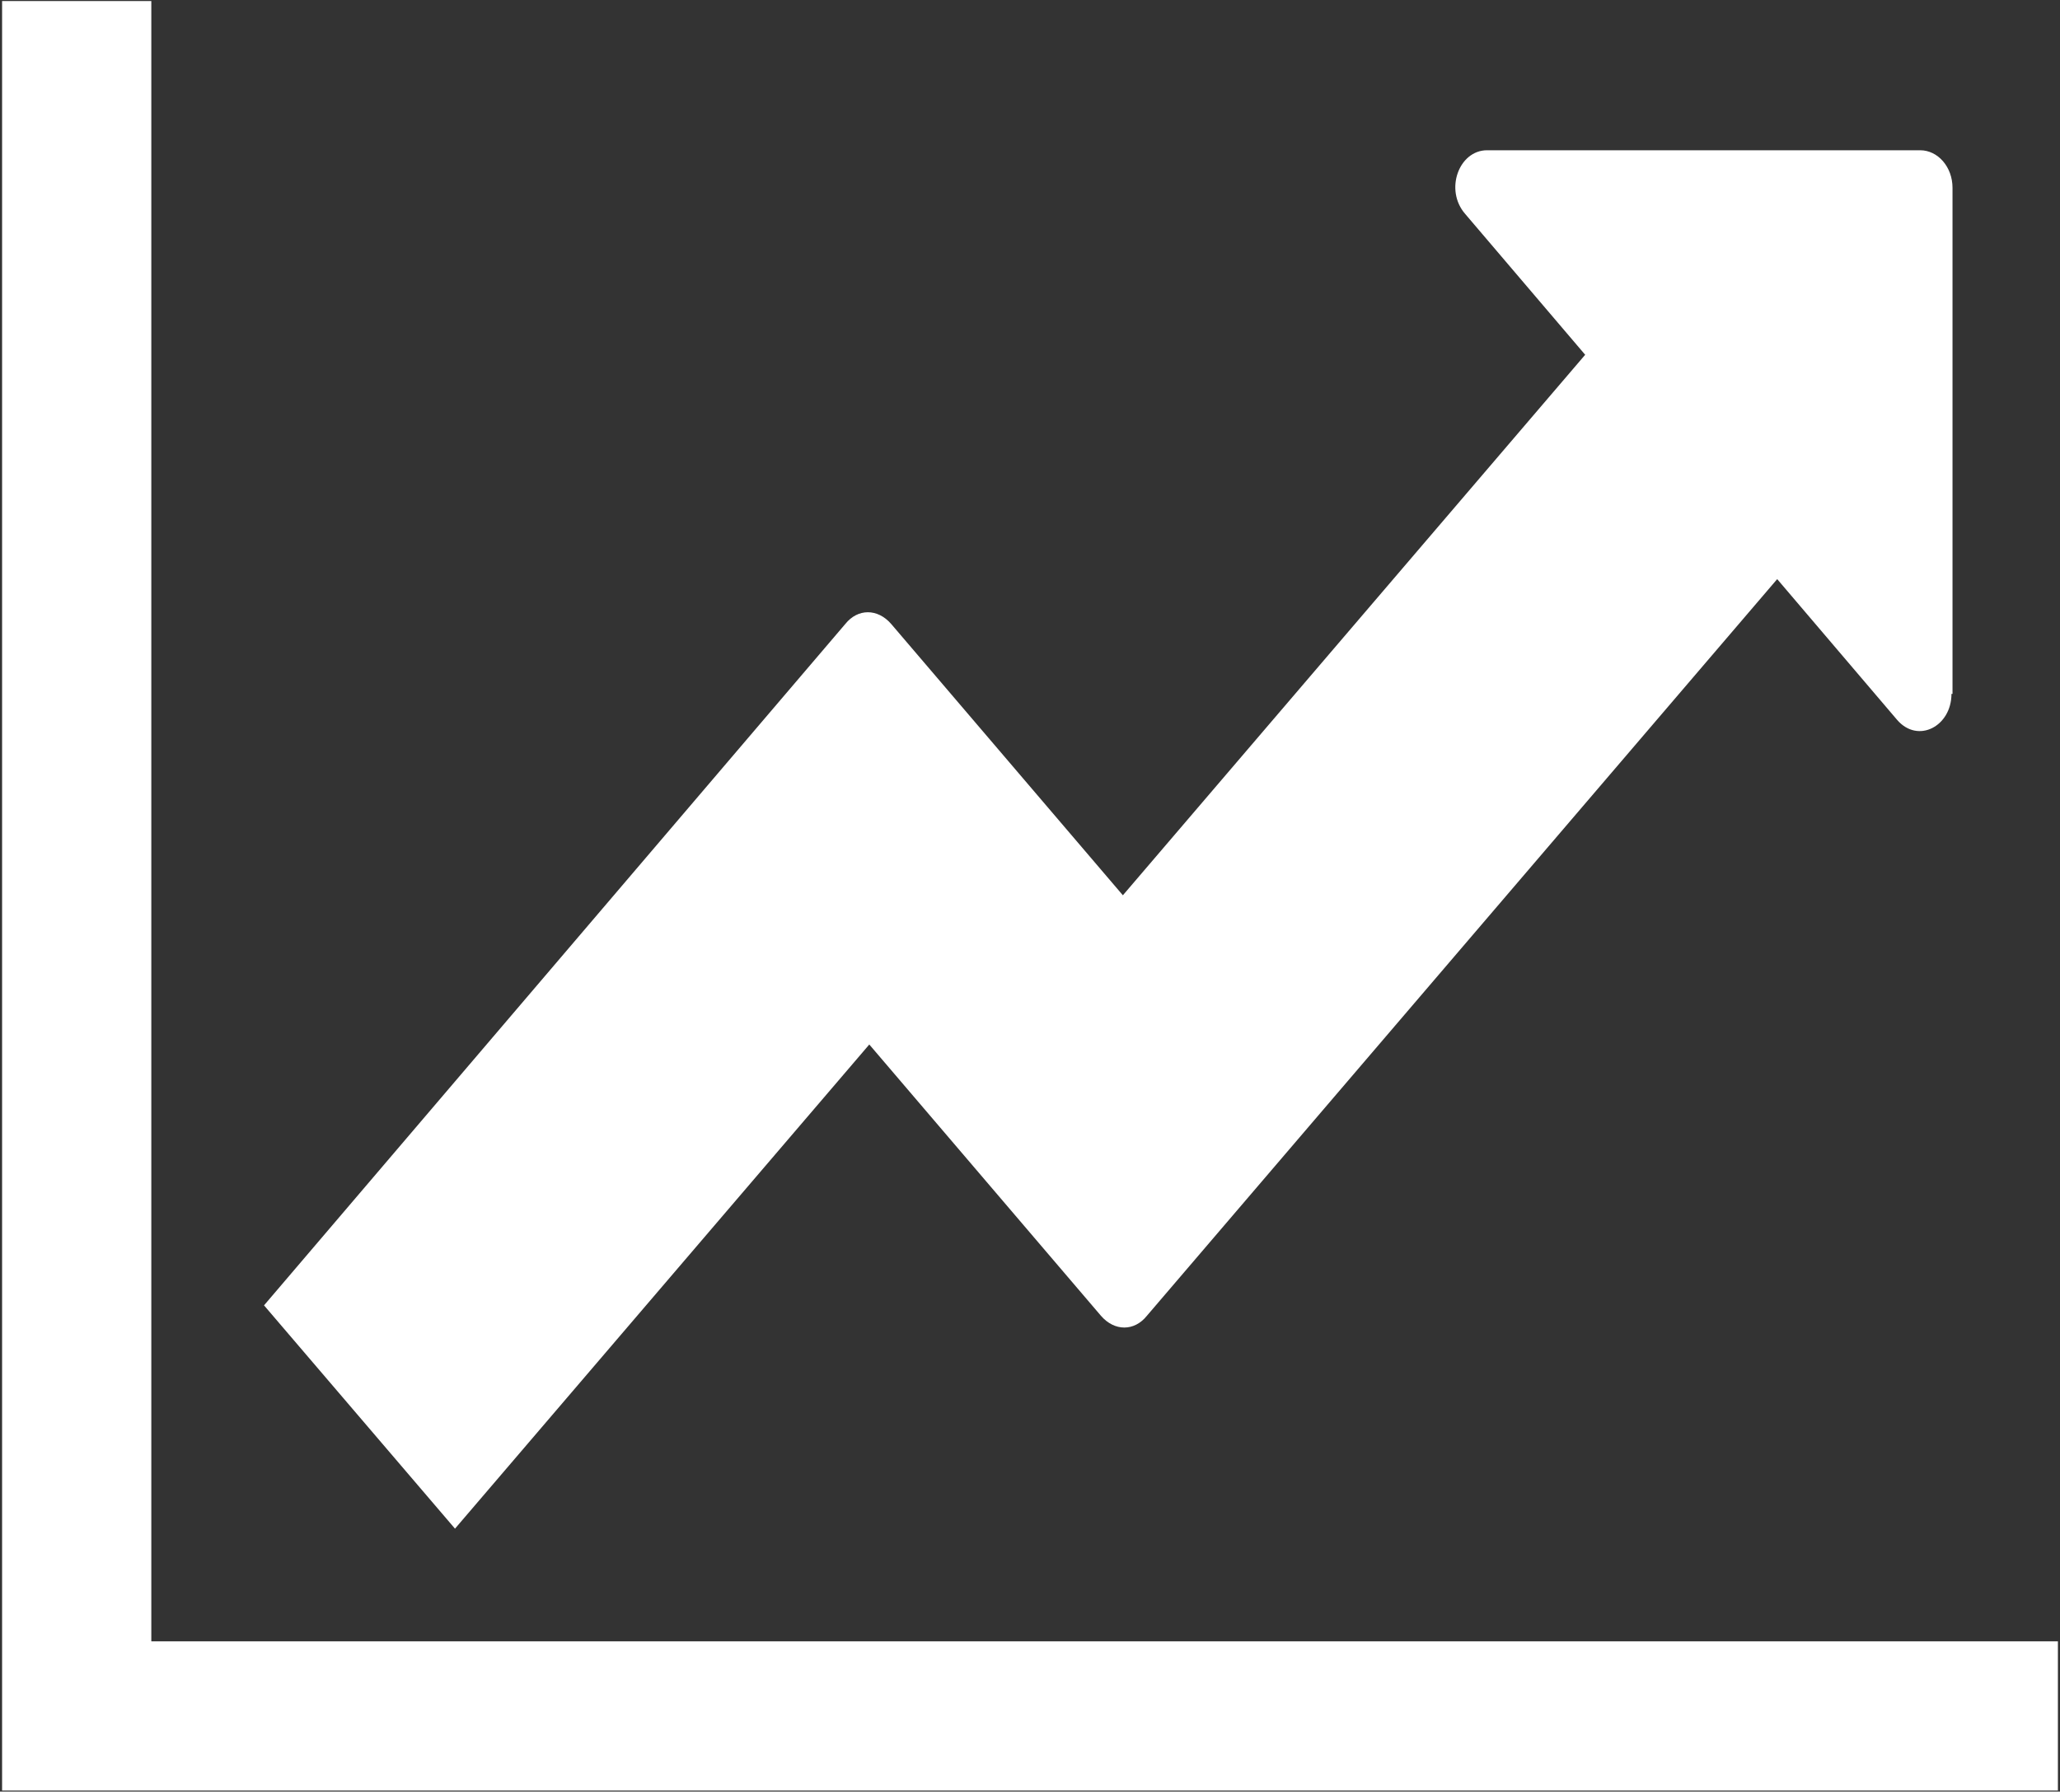
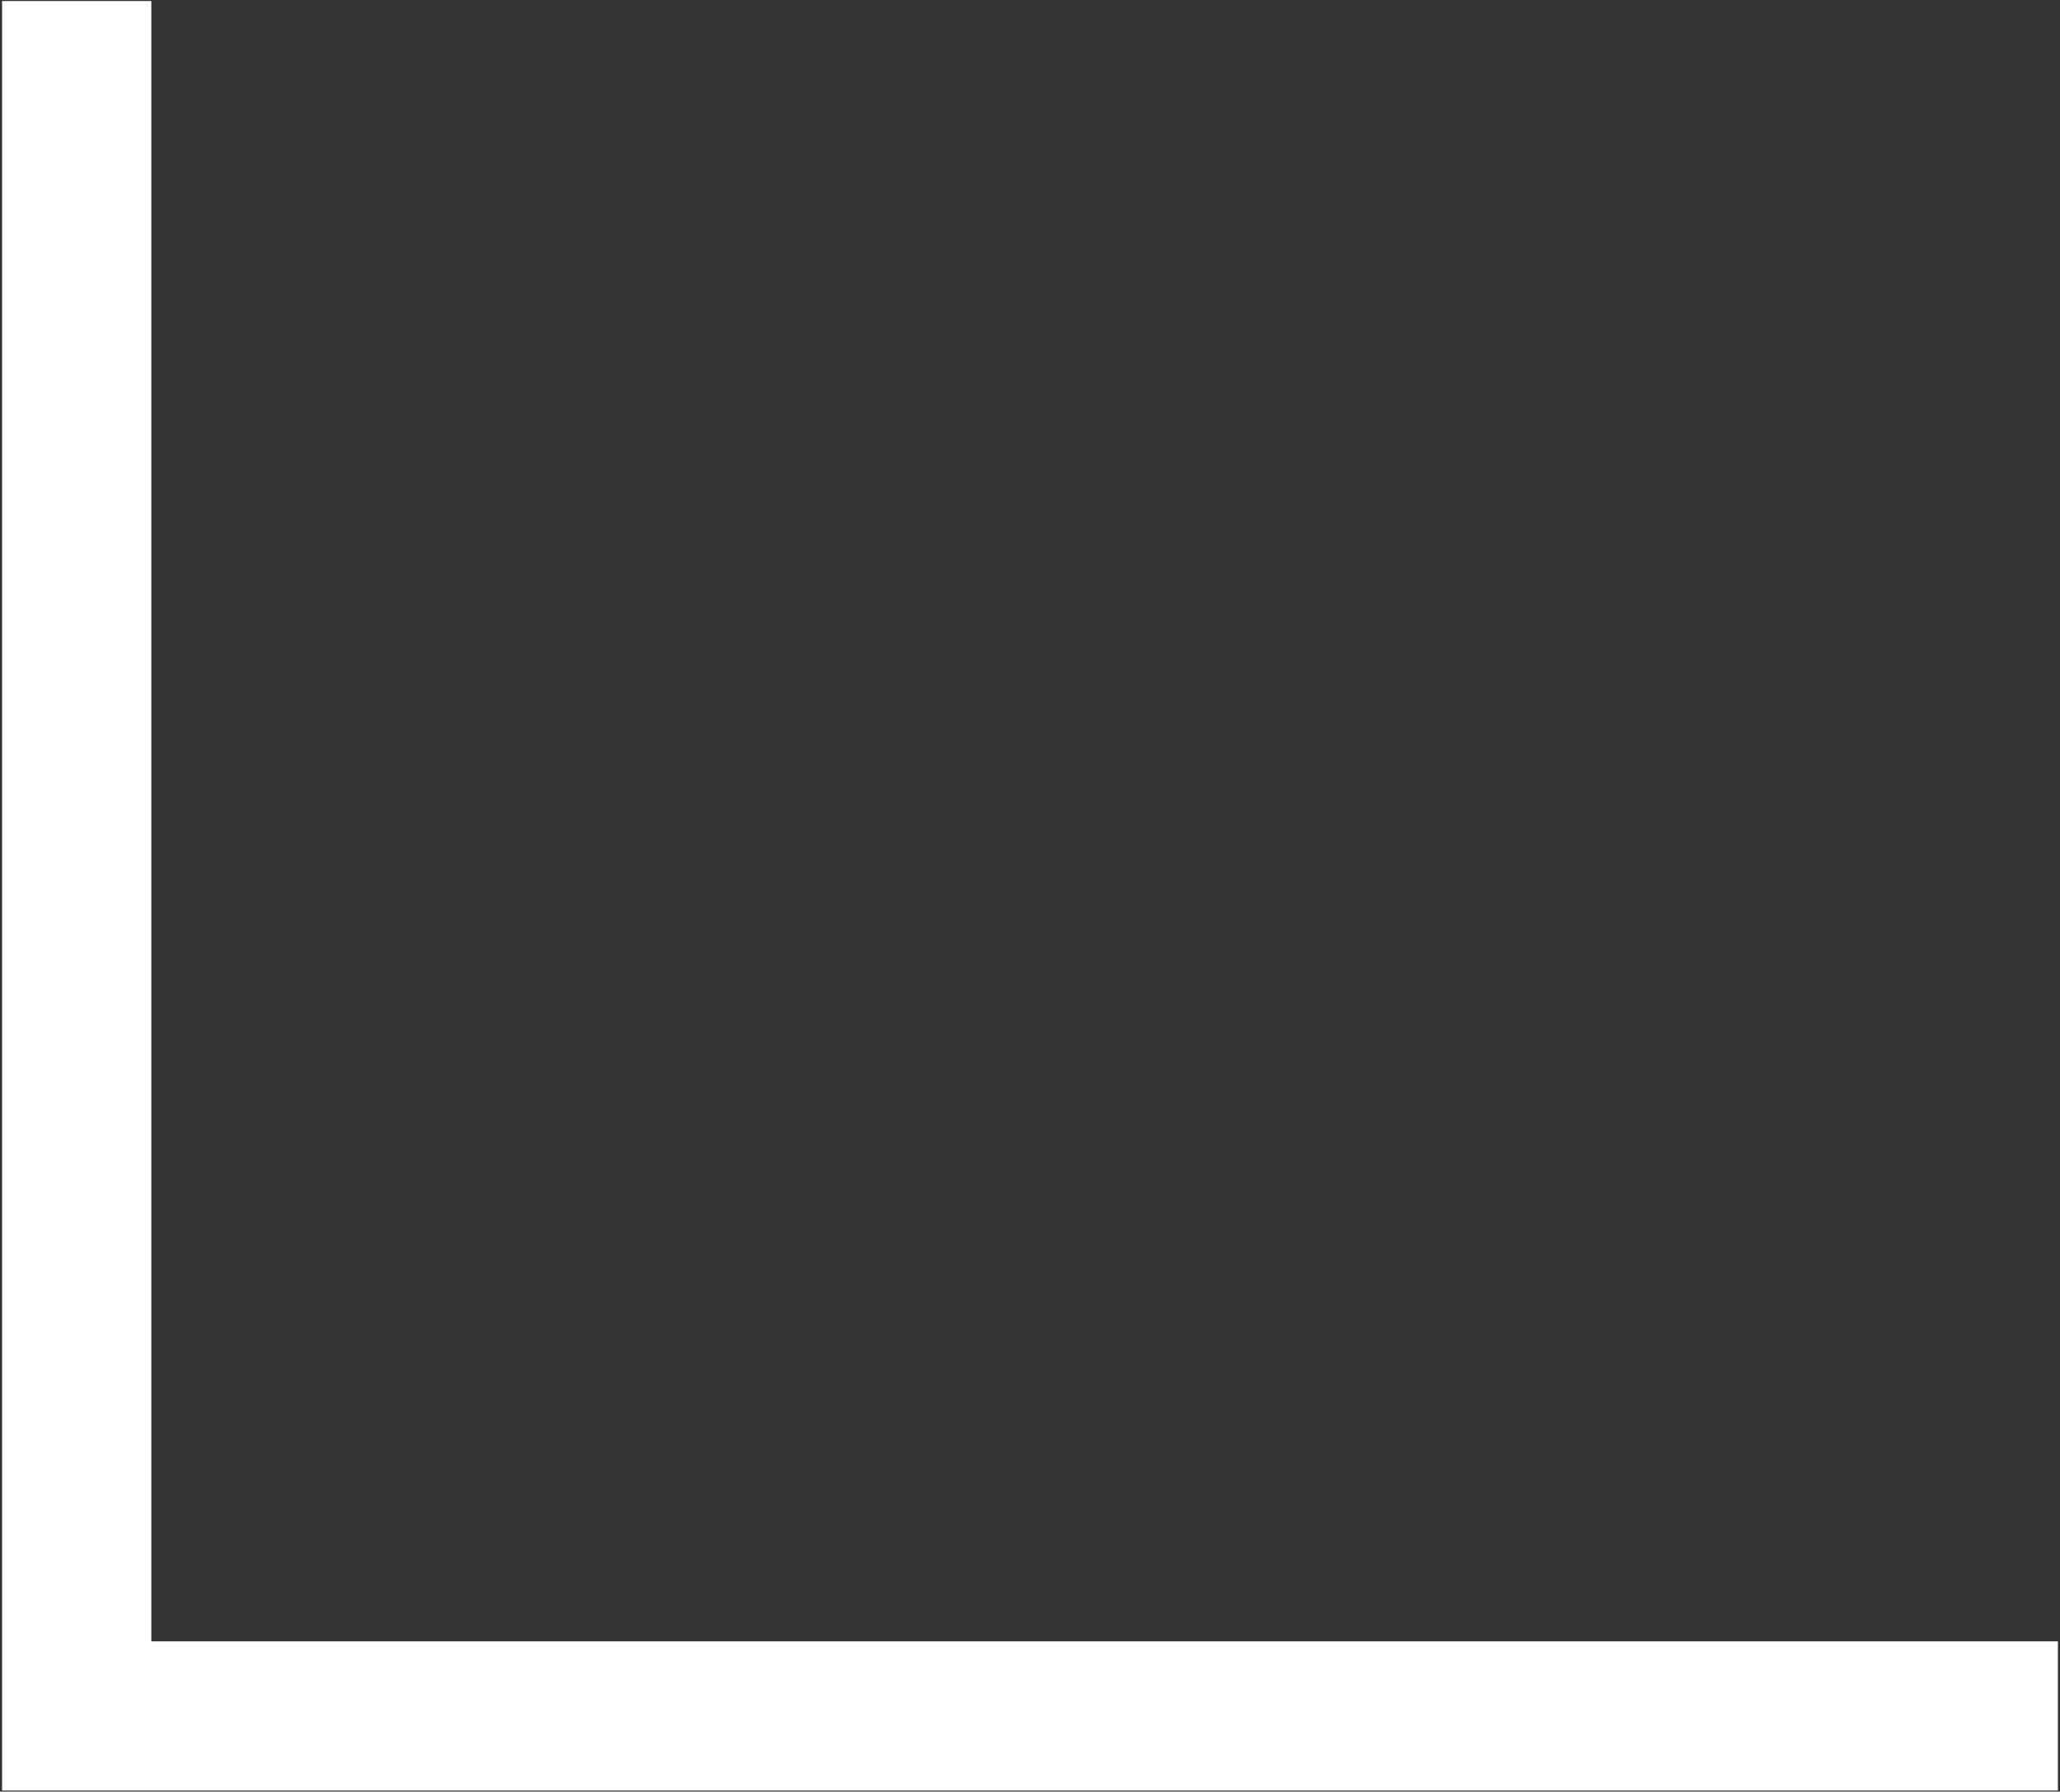
<svg xmlns="http://www.w3.org/2000/svg" version="1.1" id="Ebene_1" x="0px" y="0px" viewBox="0 0 197.4 171.7" style="enable-background:new 0 0 197.4 171.7;" xml:space="preserve">
  <rect x="0" y="0" width="197.4" height="171.7" fill="#333333" stroke="none" />
  <style type="text/css">
	.st0{fill:#FFFFFF;}
</style>
  <g>
    <polygon class="st0" points="197.2,171.6 0.2,171.6 0.2,0.1 14.5,0.1 14.5,157.3 197.2,157.3  " />
-     <path class="st0" d="M187,66.5c0,3.1-3.2,4.8-5.2,2.5l-11.5-13.5l-60.4,70.6c-1.2,1.5-3.1,1.5-4.4,0l-22.2-26l-39.7,46.4   l-18.3-21.4L81,59.8c1.2-1.5,3.1-1.5,4.4,0l22.2,26L151.9,34l-11.5-13.5c-2-2.3-0.6-6.1,2.1-6.1H184c1.7,0,3.1,1.6,3.1,3.6v48.5   H187z" />
  </g>
</svg>